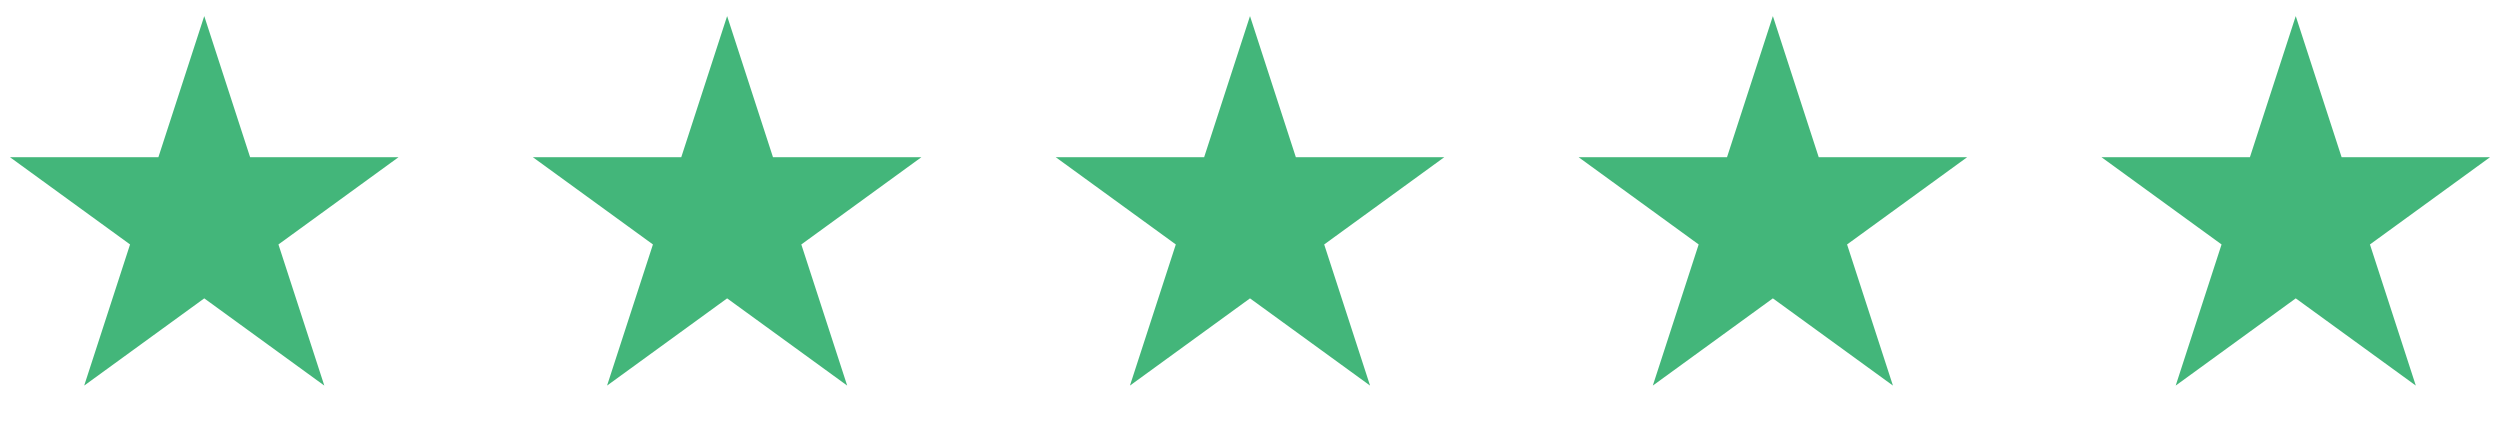
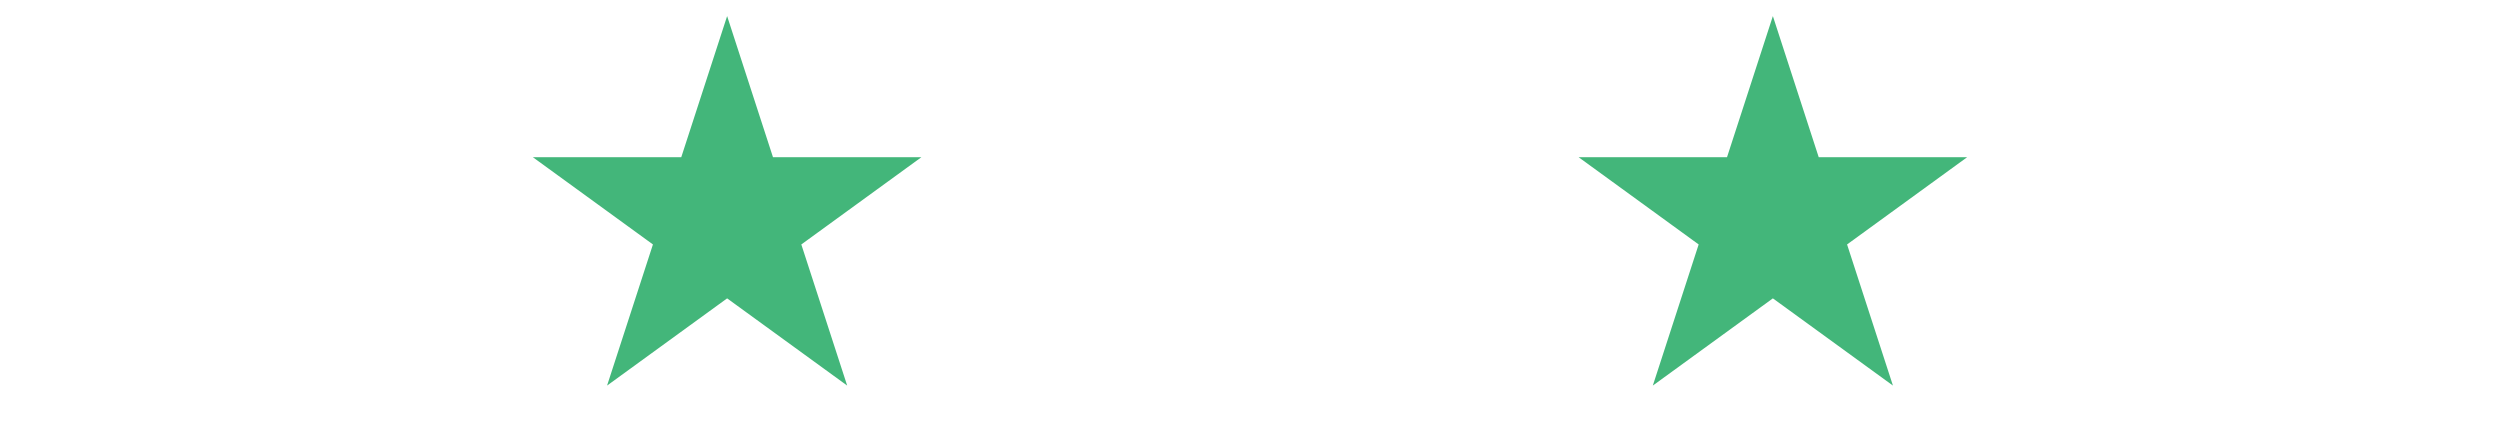
<svg xmlns="http://www.w3.org/2000/svg" width="133" height="23" viewBox="0 0 133 23" fill="none">
-   <path d="M10.866 0.856L13.306 8.364H21.2L14.813 13.005L17.253 20.513L10.866 15.873L4.479 20.513L6.919 13.005L0.532 8.364H8.426L10.866 0.856Z" fill="#43B67A" />
  <path d="M38.683 0.856L41.123 8.364H49.017L42.63 13.005L45.07 20.513L38.683 15.873L32.296 20.513L34.736 13.005L28.349 8.364H36.243L38.683 0.856Z" fill="#43B67A" />
-   <path d="M66.5 0.856L68.939 8.364H76.834L70.447 13.005L72.887 20.513L66.5 15.873L60.113 20.513L62.553 13.005L56.166 8.364H64.06L66.5 0.856Z" fill="#43B67A" />
  <path d="M94.317 0.856L96.756 8.364H104.651L98.264 13.005L100.704 20.513L94.317 15.873L87.93 20.513L90.369 13.005L83.983 8.364H91.877L94.317 0.856Z" fill="#43B67A" />
-   <path d="M122.134 0.856L124.574 8.364H132.468L126.081 13.005L128.521 20.513L122.134 15.873L115.747 20.513L118.187 13.005L111.8 8.364H119.695L122.134 0.856Z" fill="#43B67A" />
</svg>